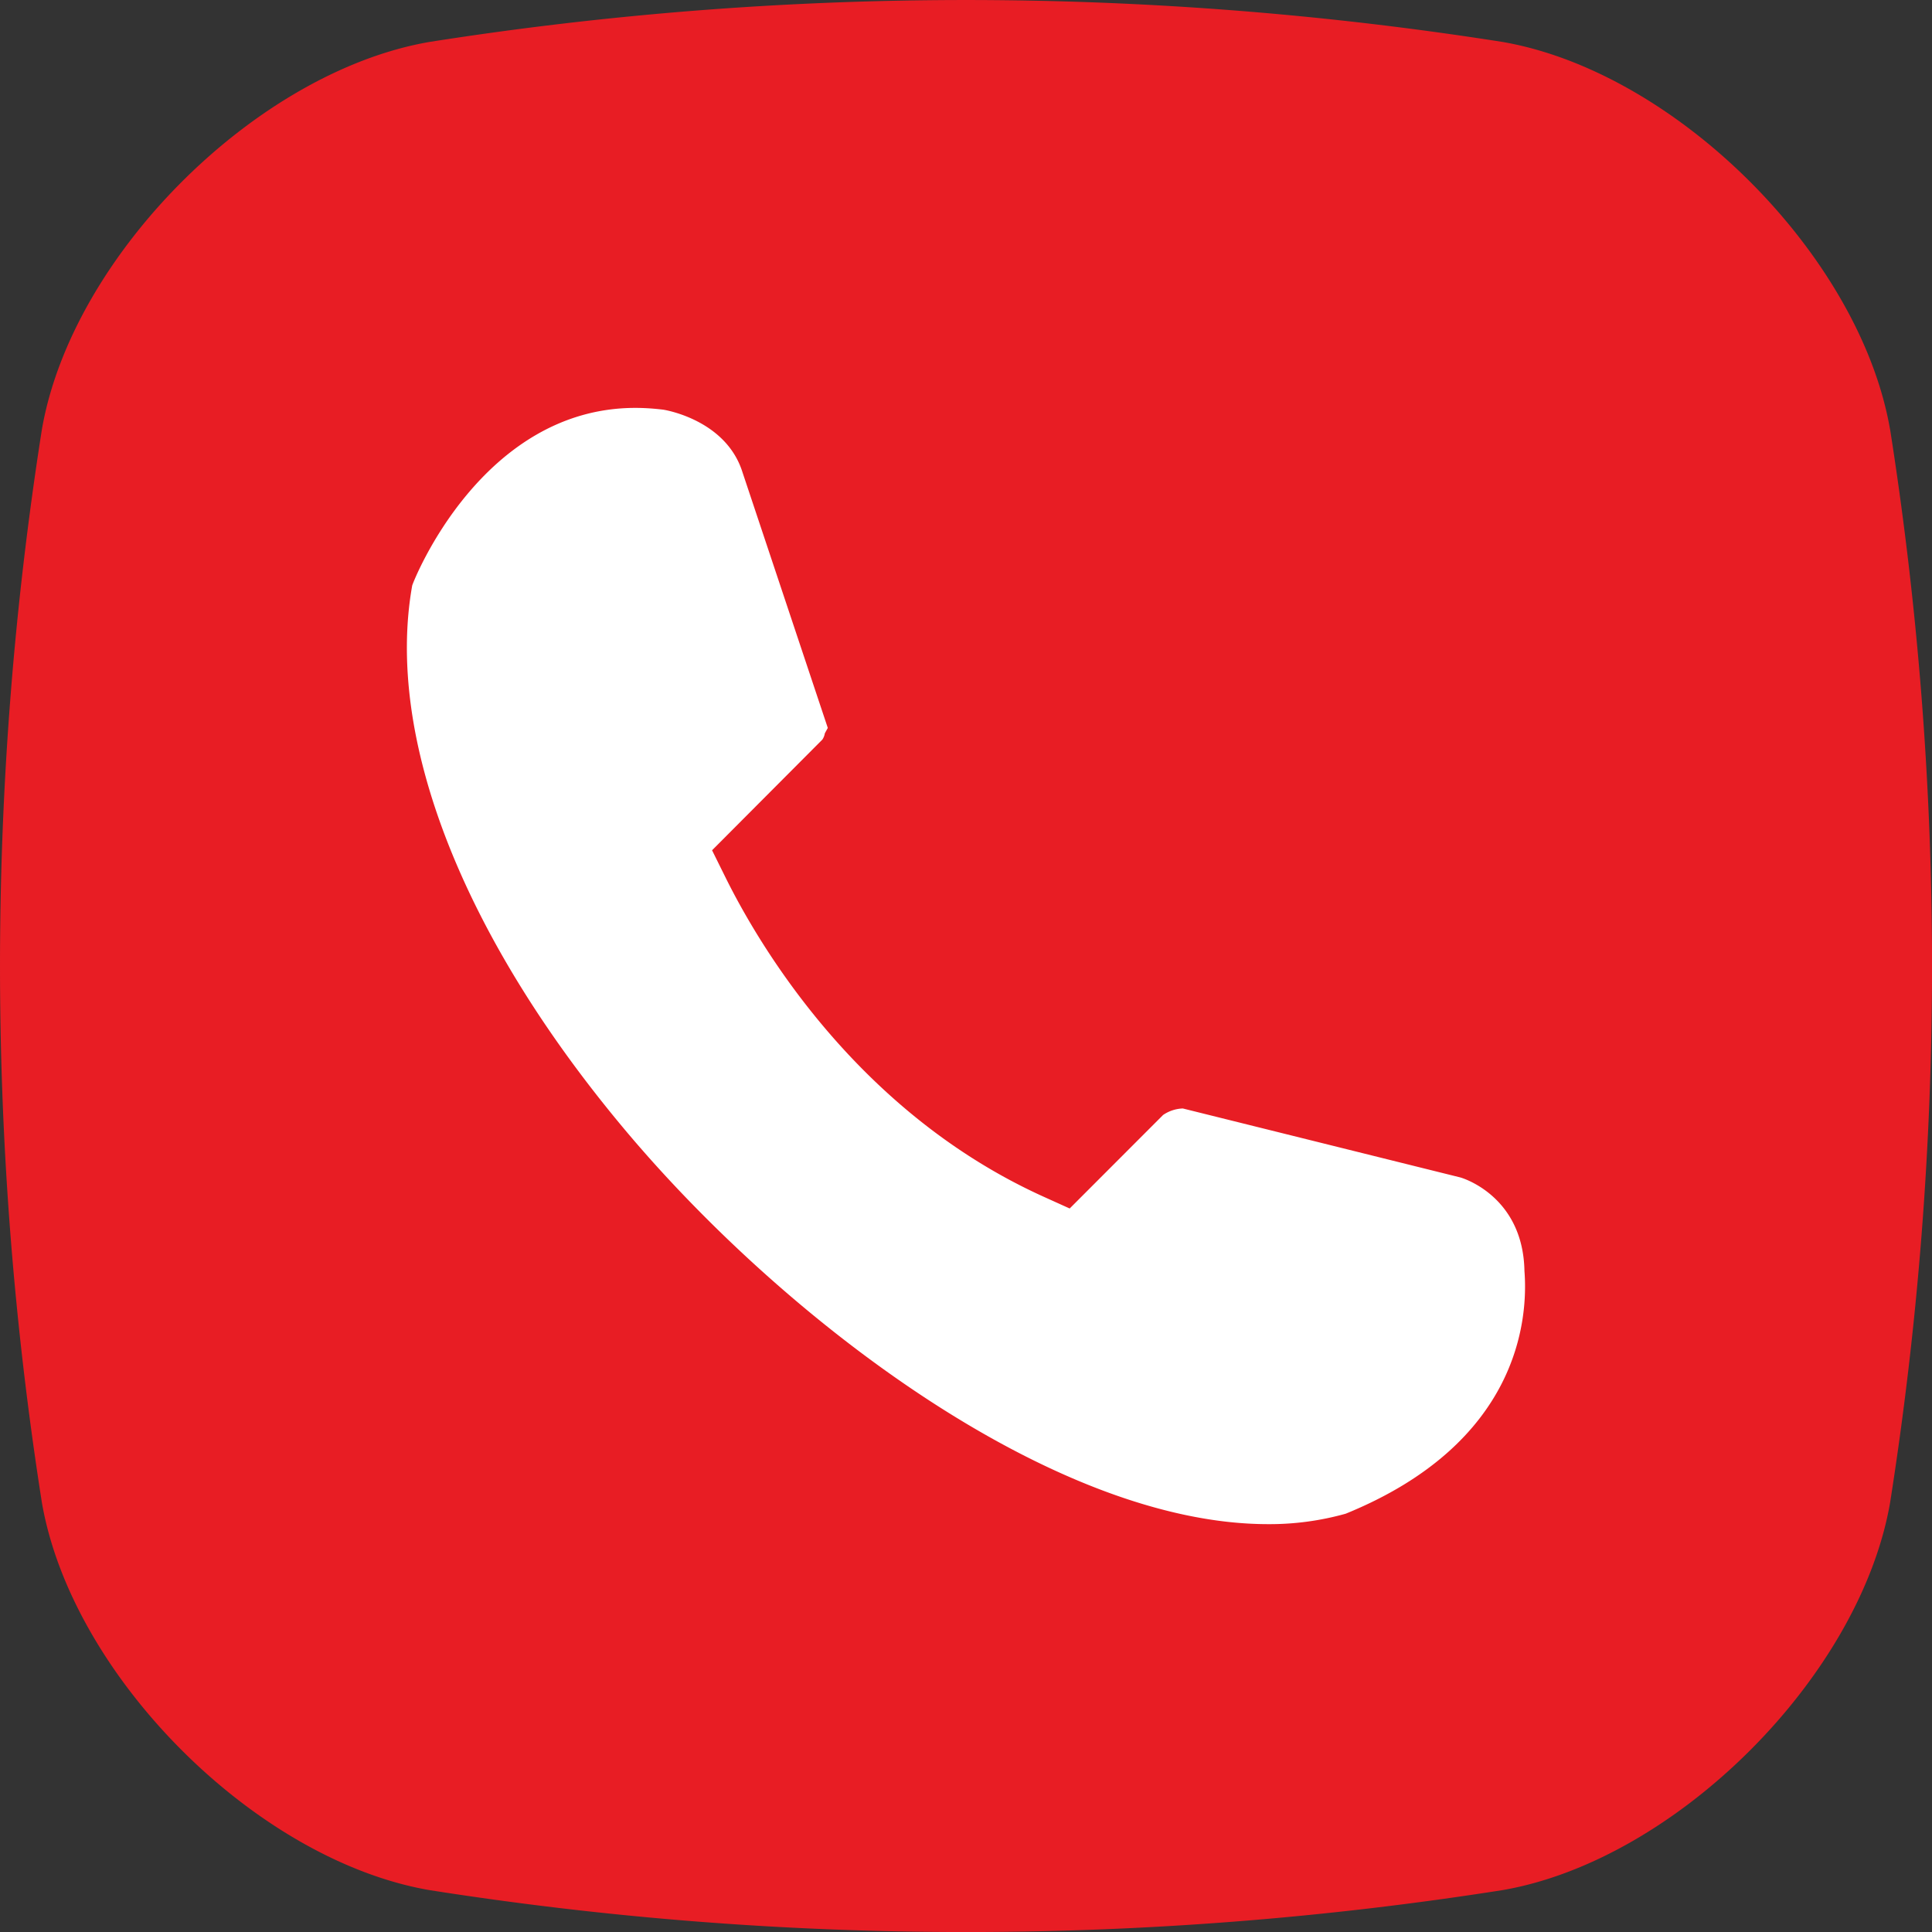
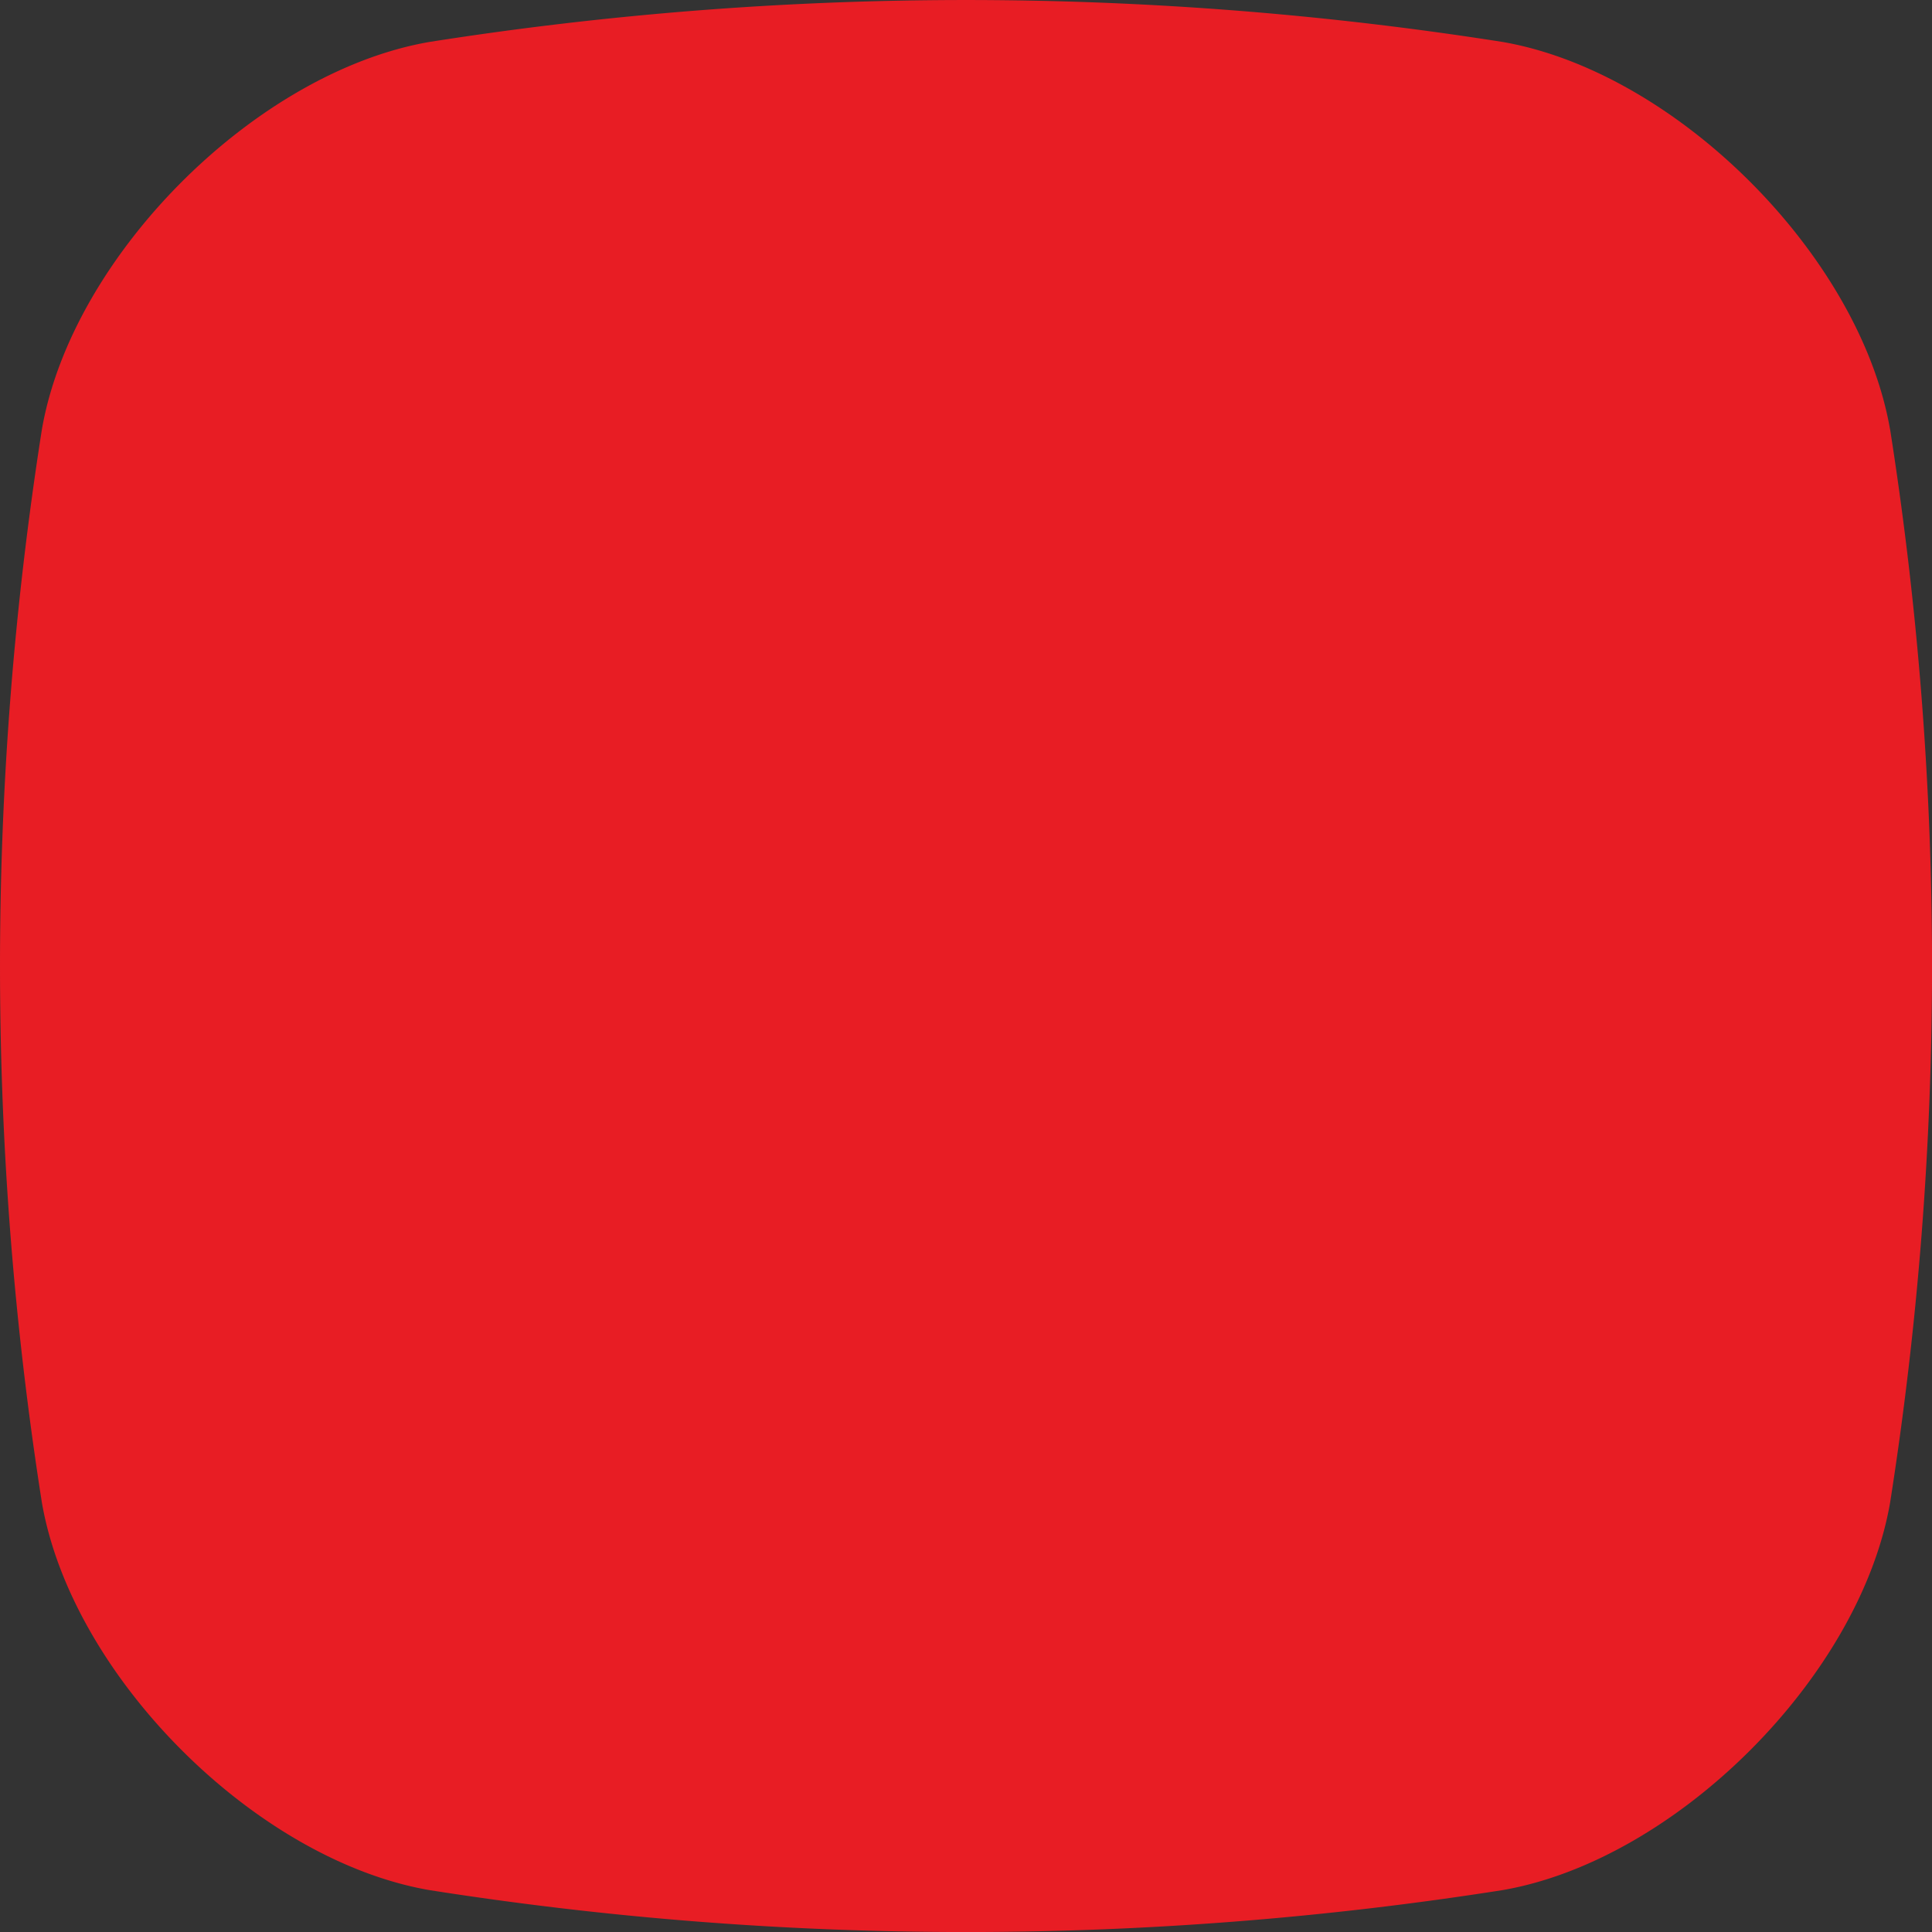
<svg xmlns="http://www.w3.org/2000/svg" width="39" height="39" viewBox="0 0 39 39">
  <rect x="0" y="0" width="39" height="39" fill="#333333" stroke="none" />
  <g fill-rule="nonzero" fill="none">
    <path d="M38.153 8.667c-.608-3.505-4.315-7.212-7.82-7.82a69.728 69.728 0 0 0-21.666 0C5.16 1.455 1.454 5.162.846 8.667a69.794 69.794 0 0 0 0 21.667c.608 3.506 4.315 7.213 7.82 7.82a69.728 69.728 0 0 0 21.668 0c3.504-.607 7.211-4.314 7.82-7.82a69.723 69.723 0 0 0 0-21.667" fill="#E81D24" />
-     <path d="M27.165 30.556a5.682 5.682 0 0 1-1.566.211c-4.339 0-9.778-4.133-12.995-7.973-3.27-3.904-4.83-7.904-4.283-10.975.035-.115 1.413-3.585 4.505-3.585.188 0 .376.013.57.037.143.024 1.28.255 1.594 1.268l1.72 5.155-.06.11a.308.308 0 0 1-.05.126l-2.226 2.234.257.519c.68 1.382 2.67 4.778 6.453 6.482l.509.23 1.886-1.888a.747.747 0 0 1 .398-.131l5.601 1.392c.02.005 1.267.362 1.295 1.888.077.987-.116 3.477-3.608 4.9" fill="#FFF" />
  </g>
</svg>